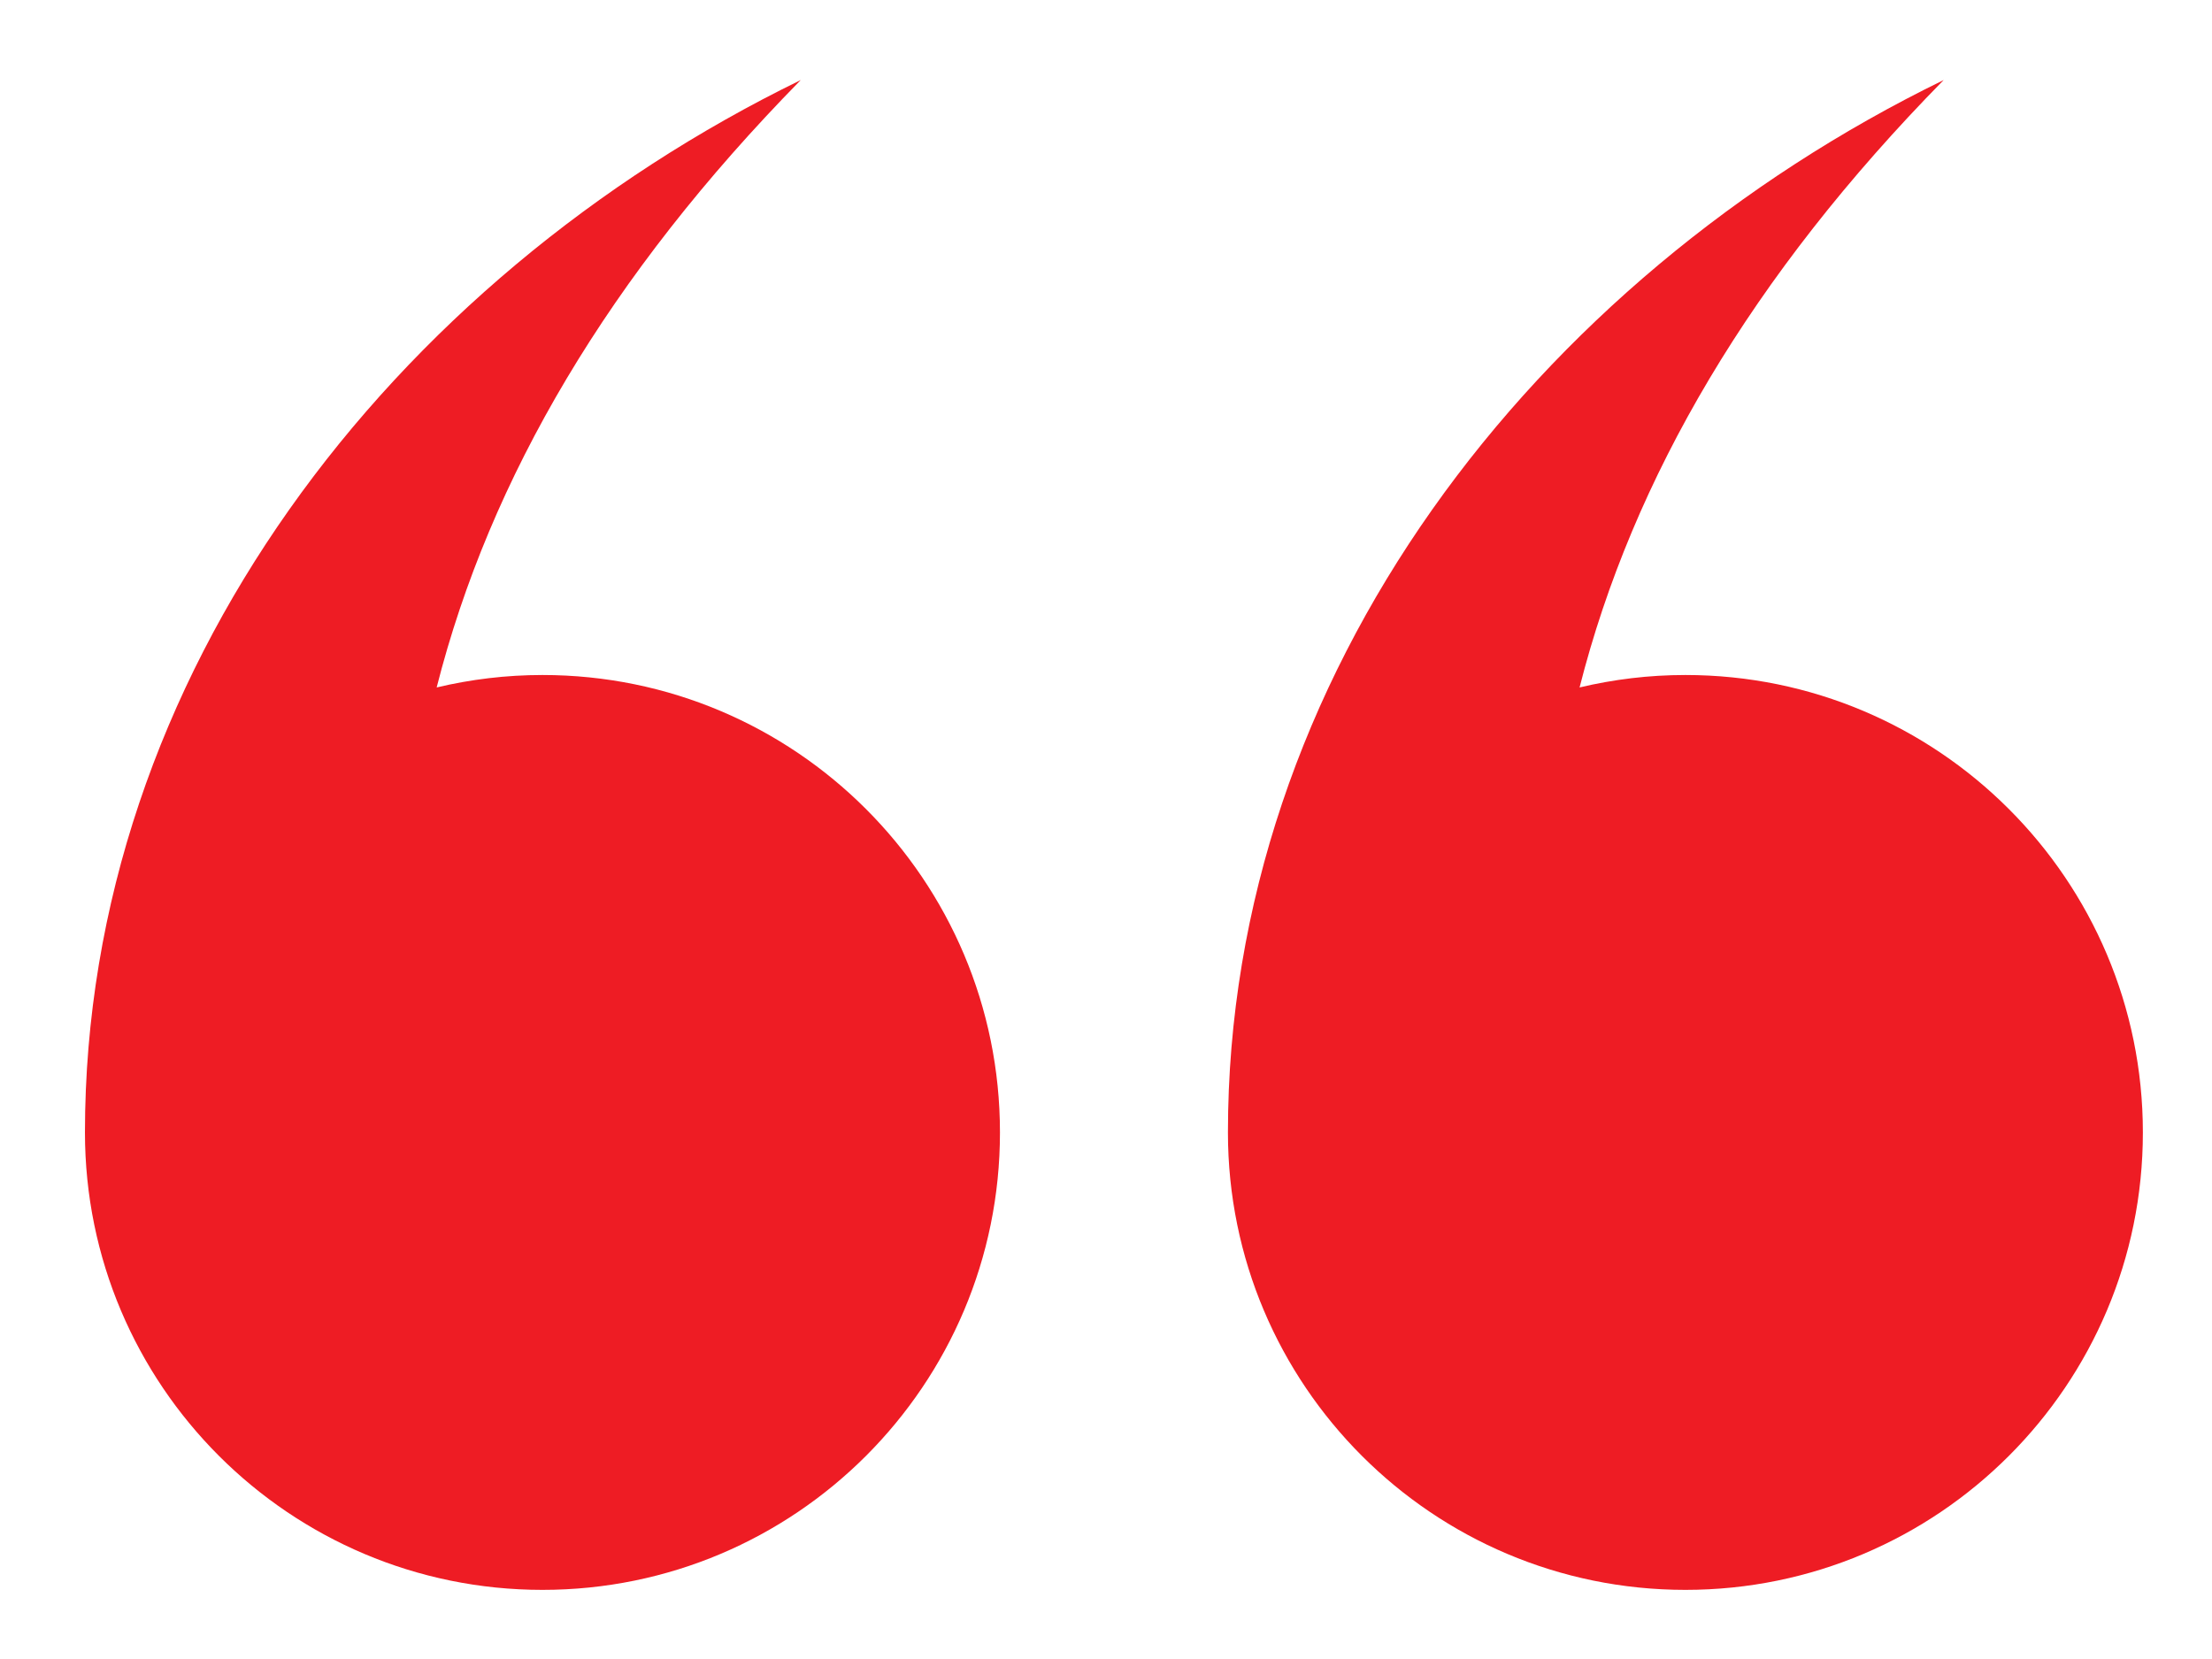
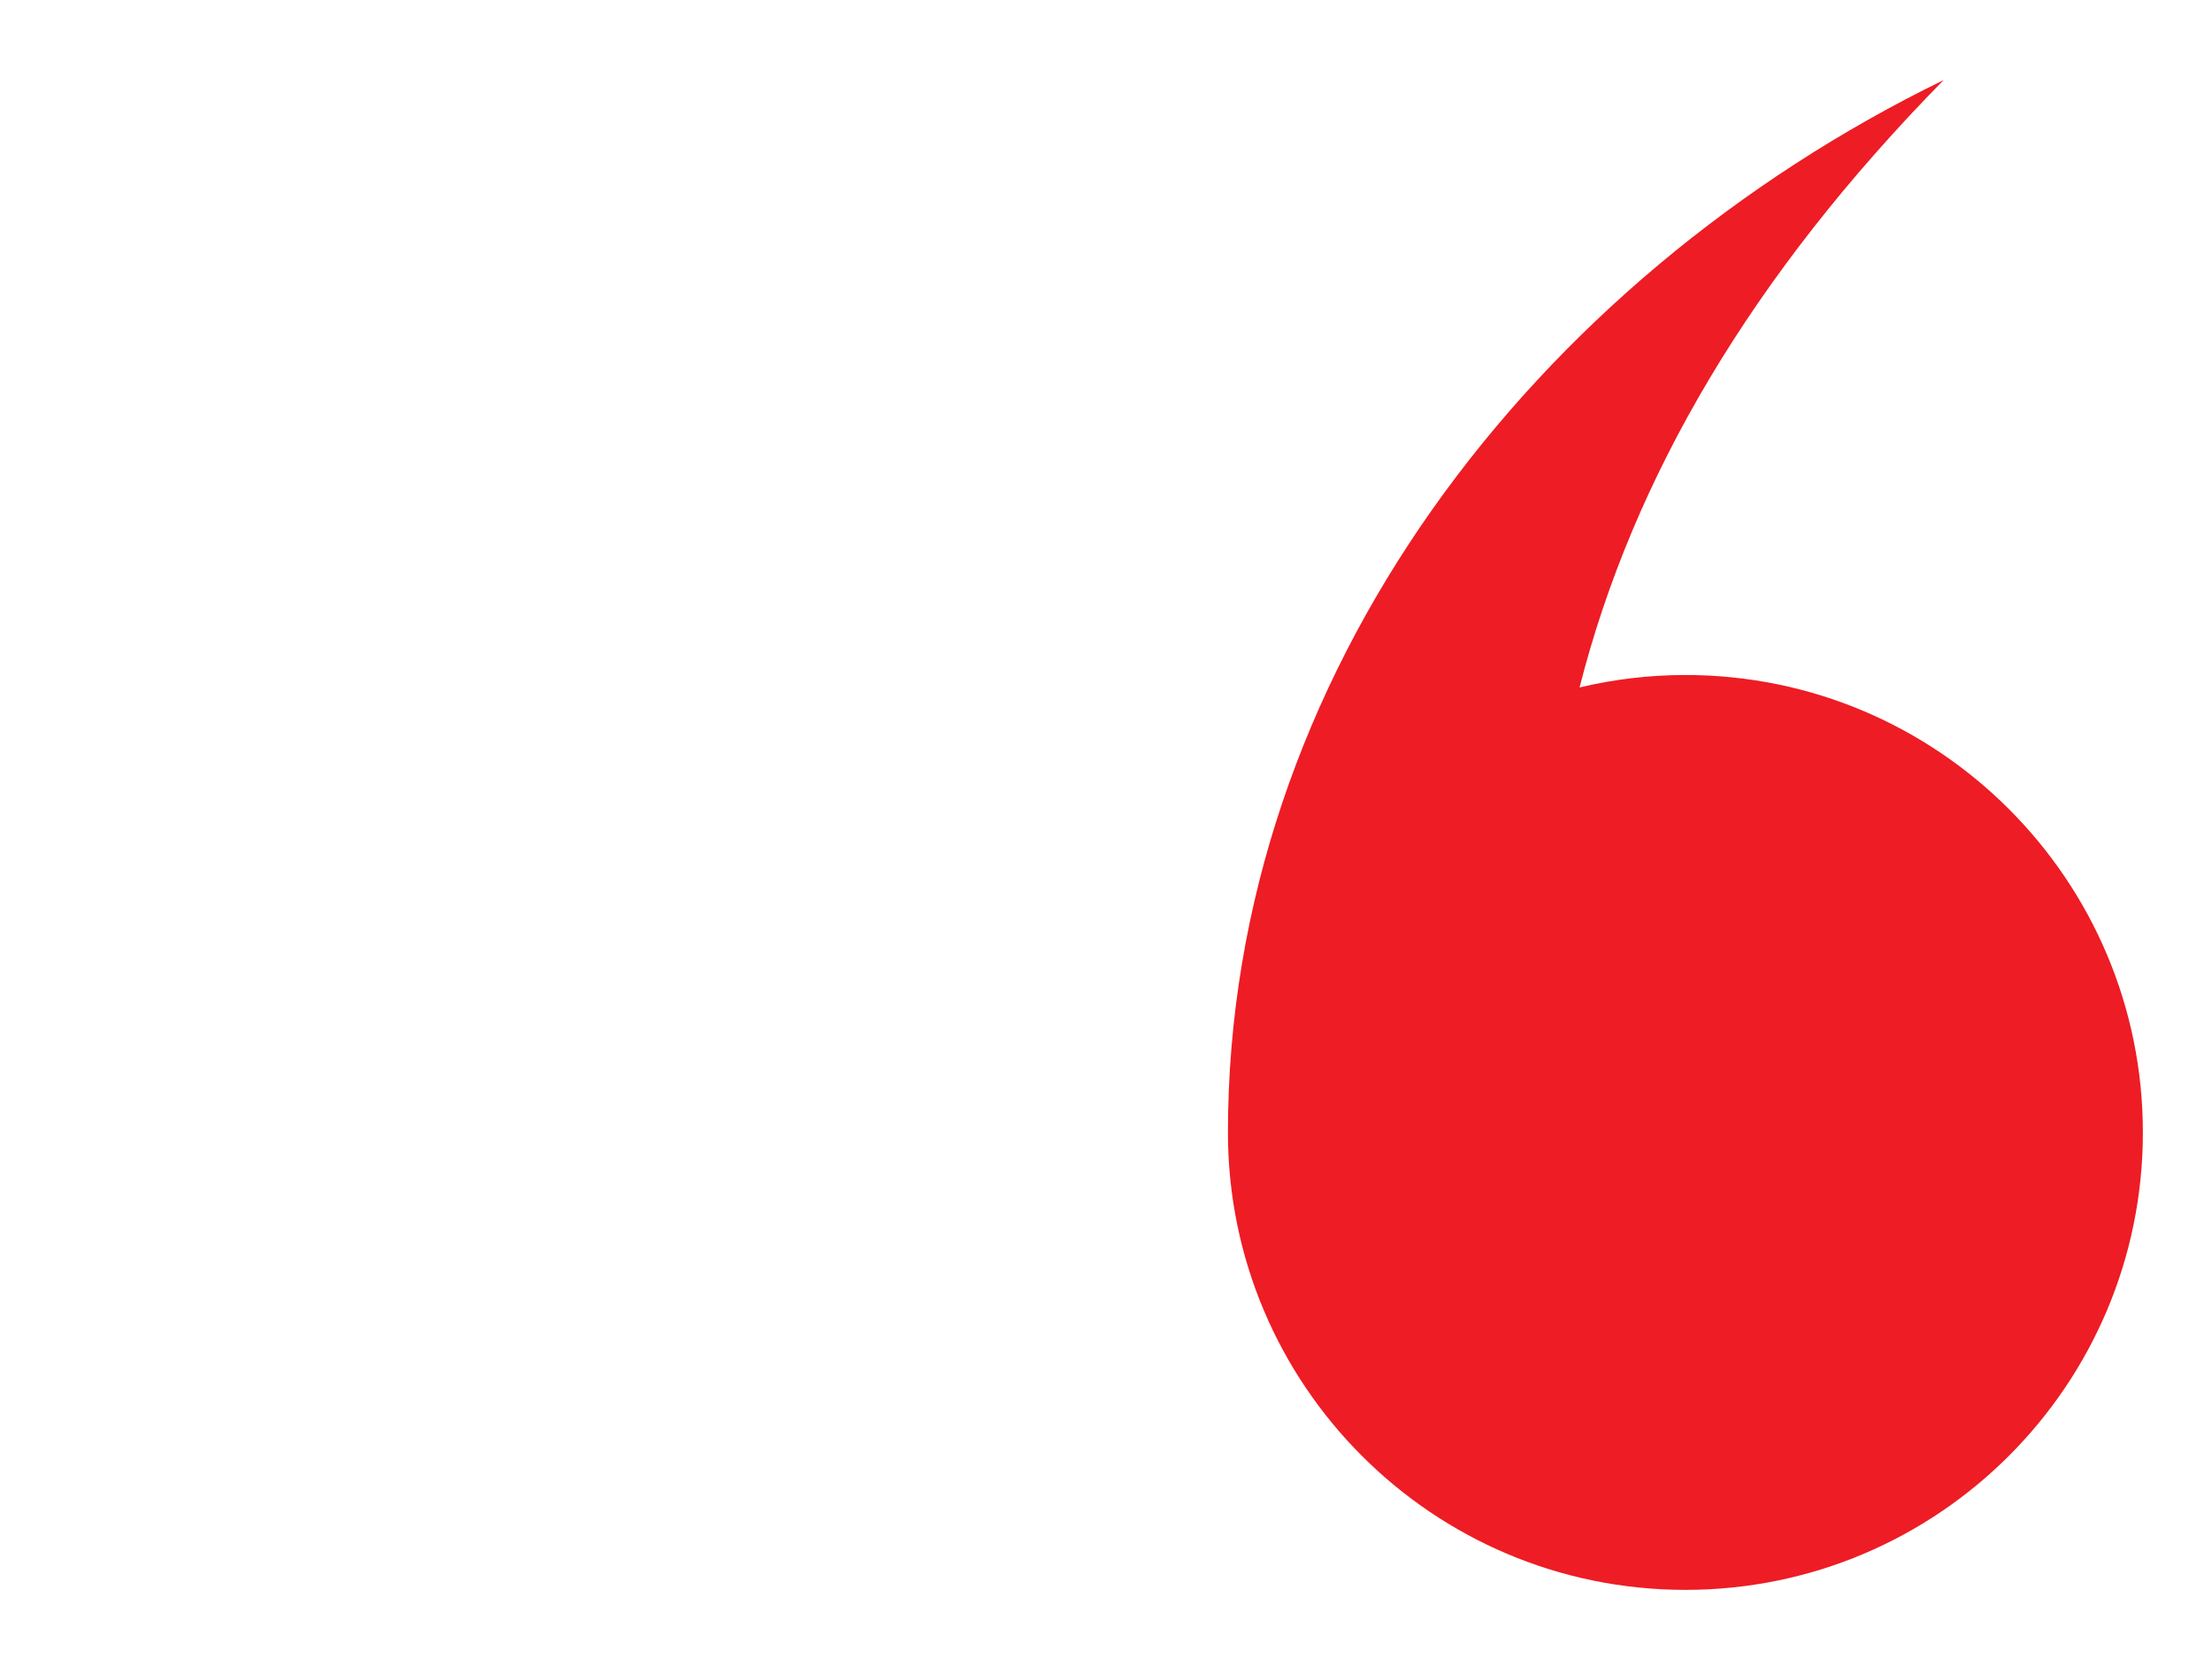
<svg xmlns="http://www.w3.org/2000/svg" version="1.1" id="Calque_1" x="0px" y="0px" width="32px" height="24px" viewBox="0 0 32 24" enable-background="new 0 0 32 24" xml:space="preserve">
  <g>
    <path fill="#EE1C24" d="M24.382,23C28.036,23,31,20.037,31,16.383c0-3.654-2.964-6.618-6.618-6.618c-0.528,0-1.04,0.063-1.531,0.18   c0.769-3.028,2.489-5.96,5.267-8.787c-5.925,2.888-10.354,8.607-10.354,15.225C17.764,20.037,20.727,23,24.382,23z" />
-     <path fill="#EE1C24" d="M7.848,23c3.655,0,6.618-2.963,6.618-6.617c0-3.654-2.963-6.618-6.618-6.618   c-0.527,0-1.04,0.063-1.531,0.18c0.769-3.028,2.491-5.96,5.267-8.787C5.659,4.046,1.229,9.765,1.229,16.383   C1.229,20.037,4.193,23,7.848,23z" />
  </g>
</svg>